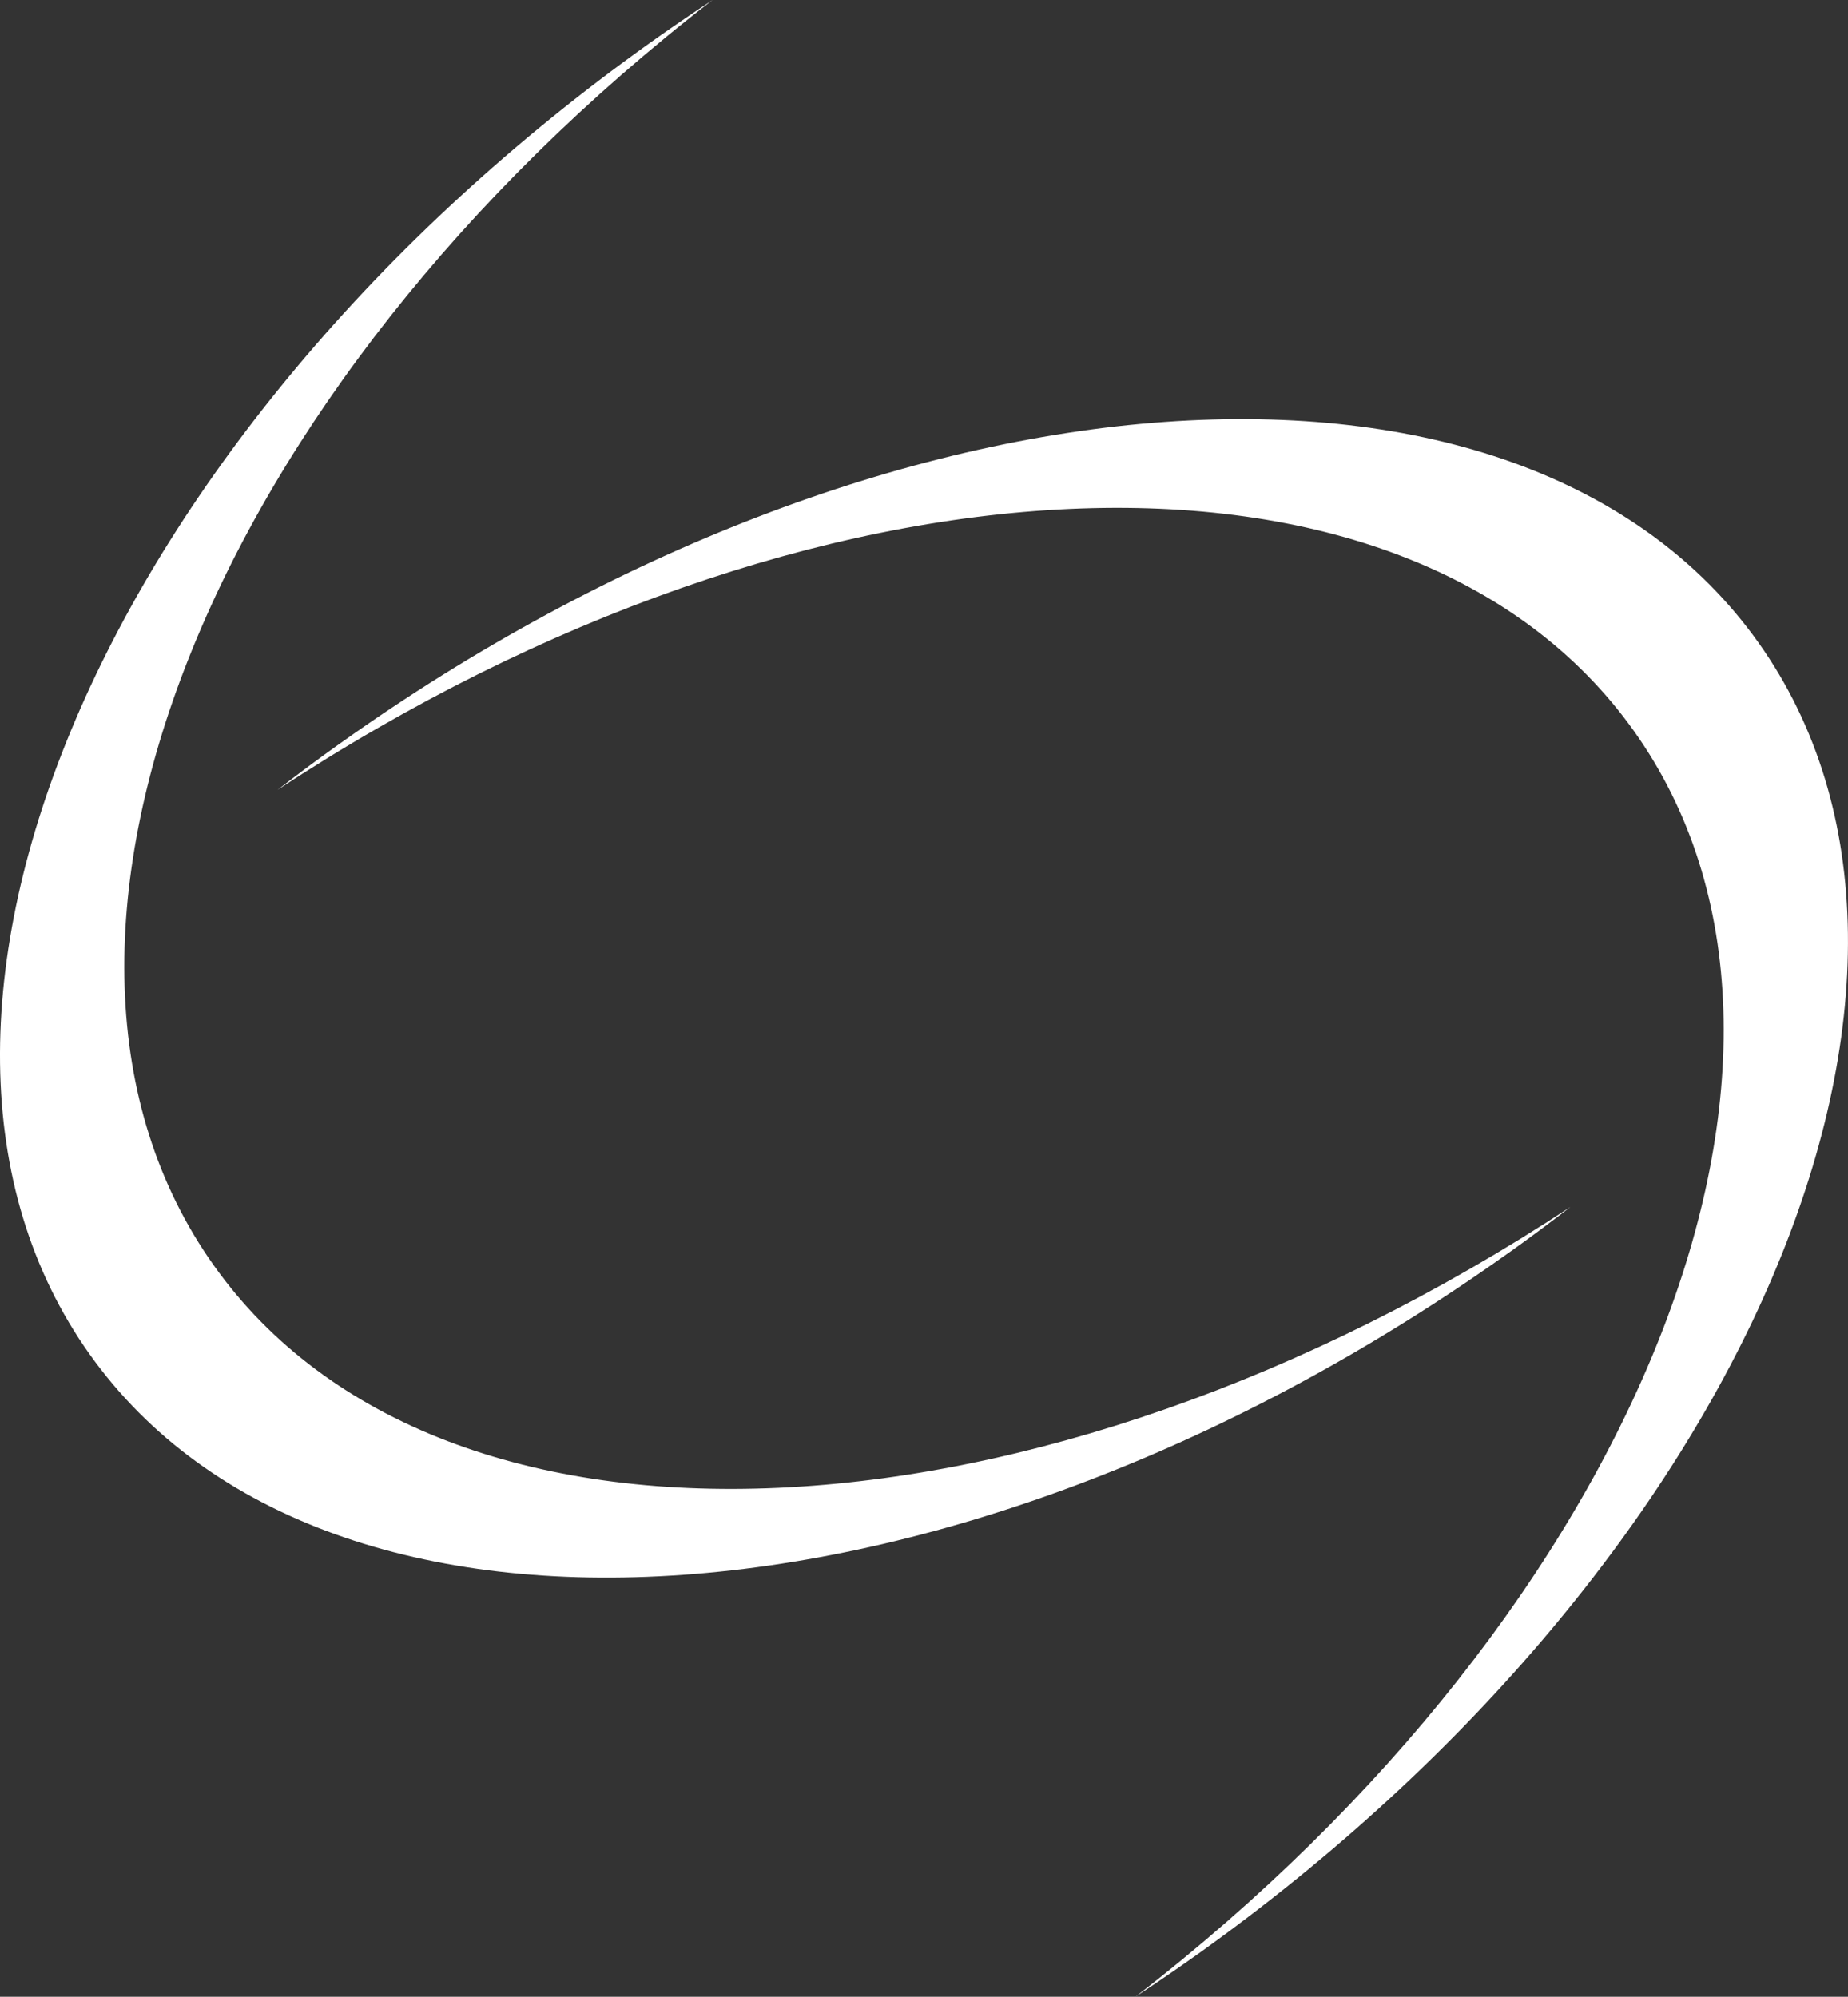
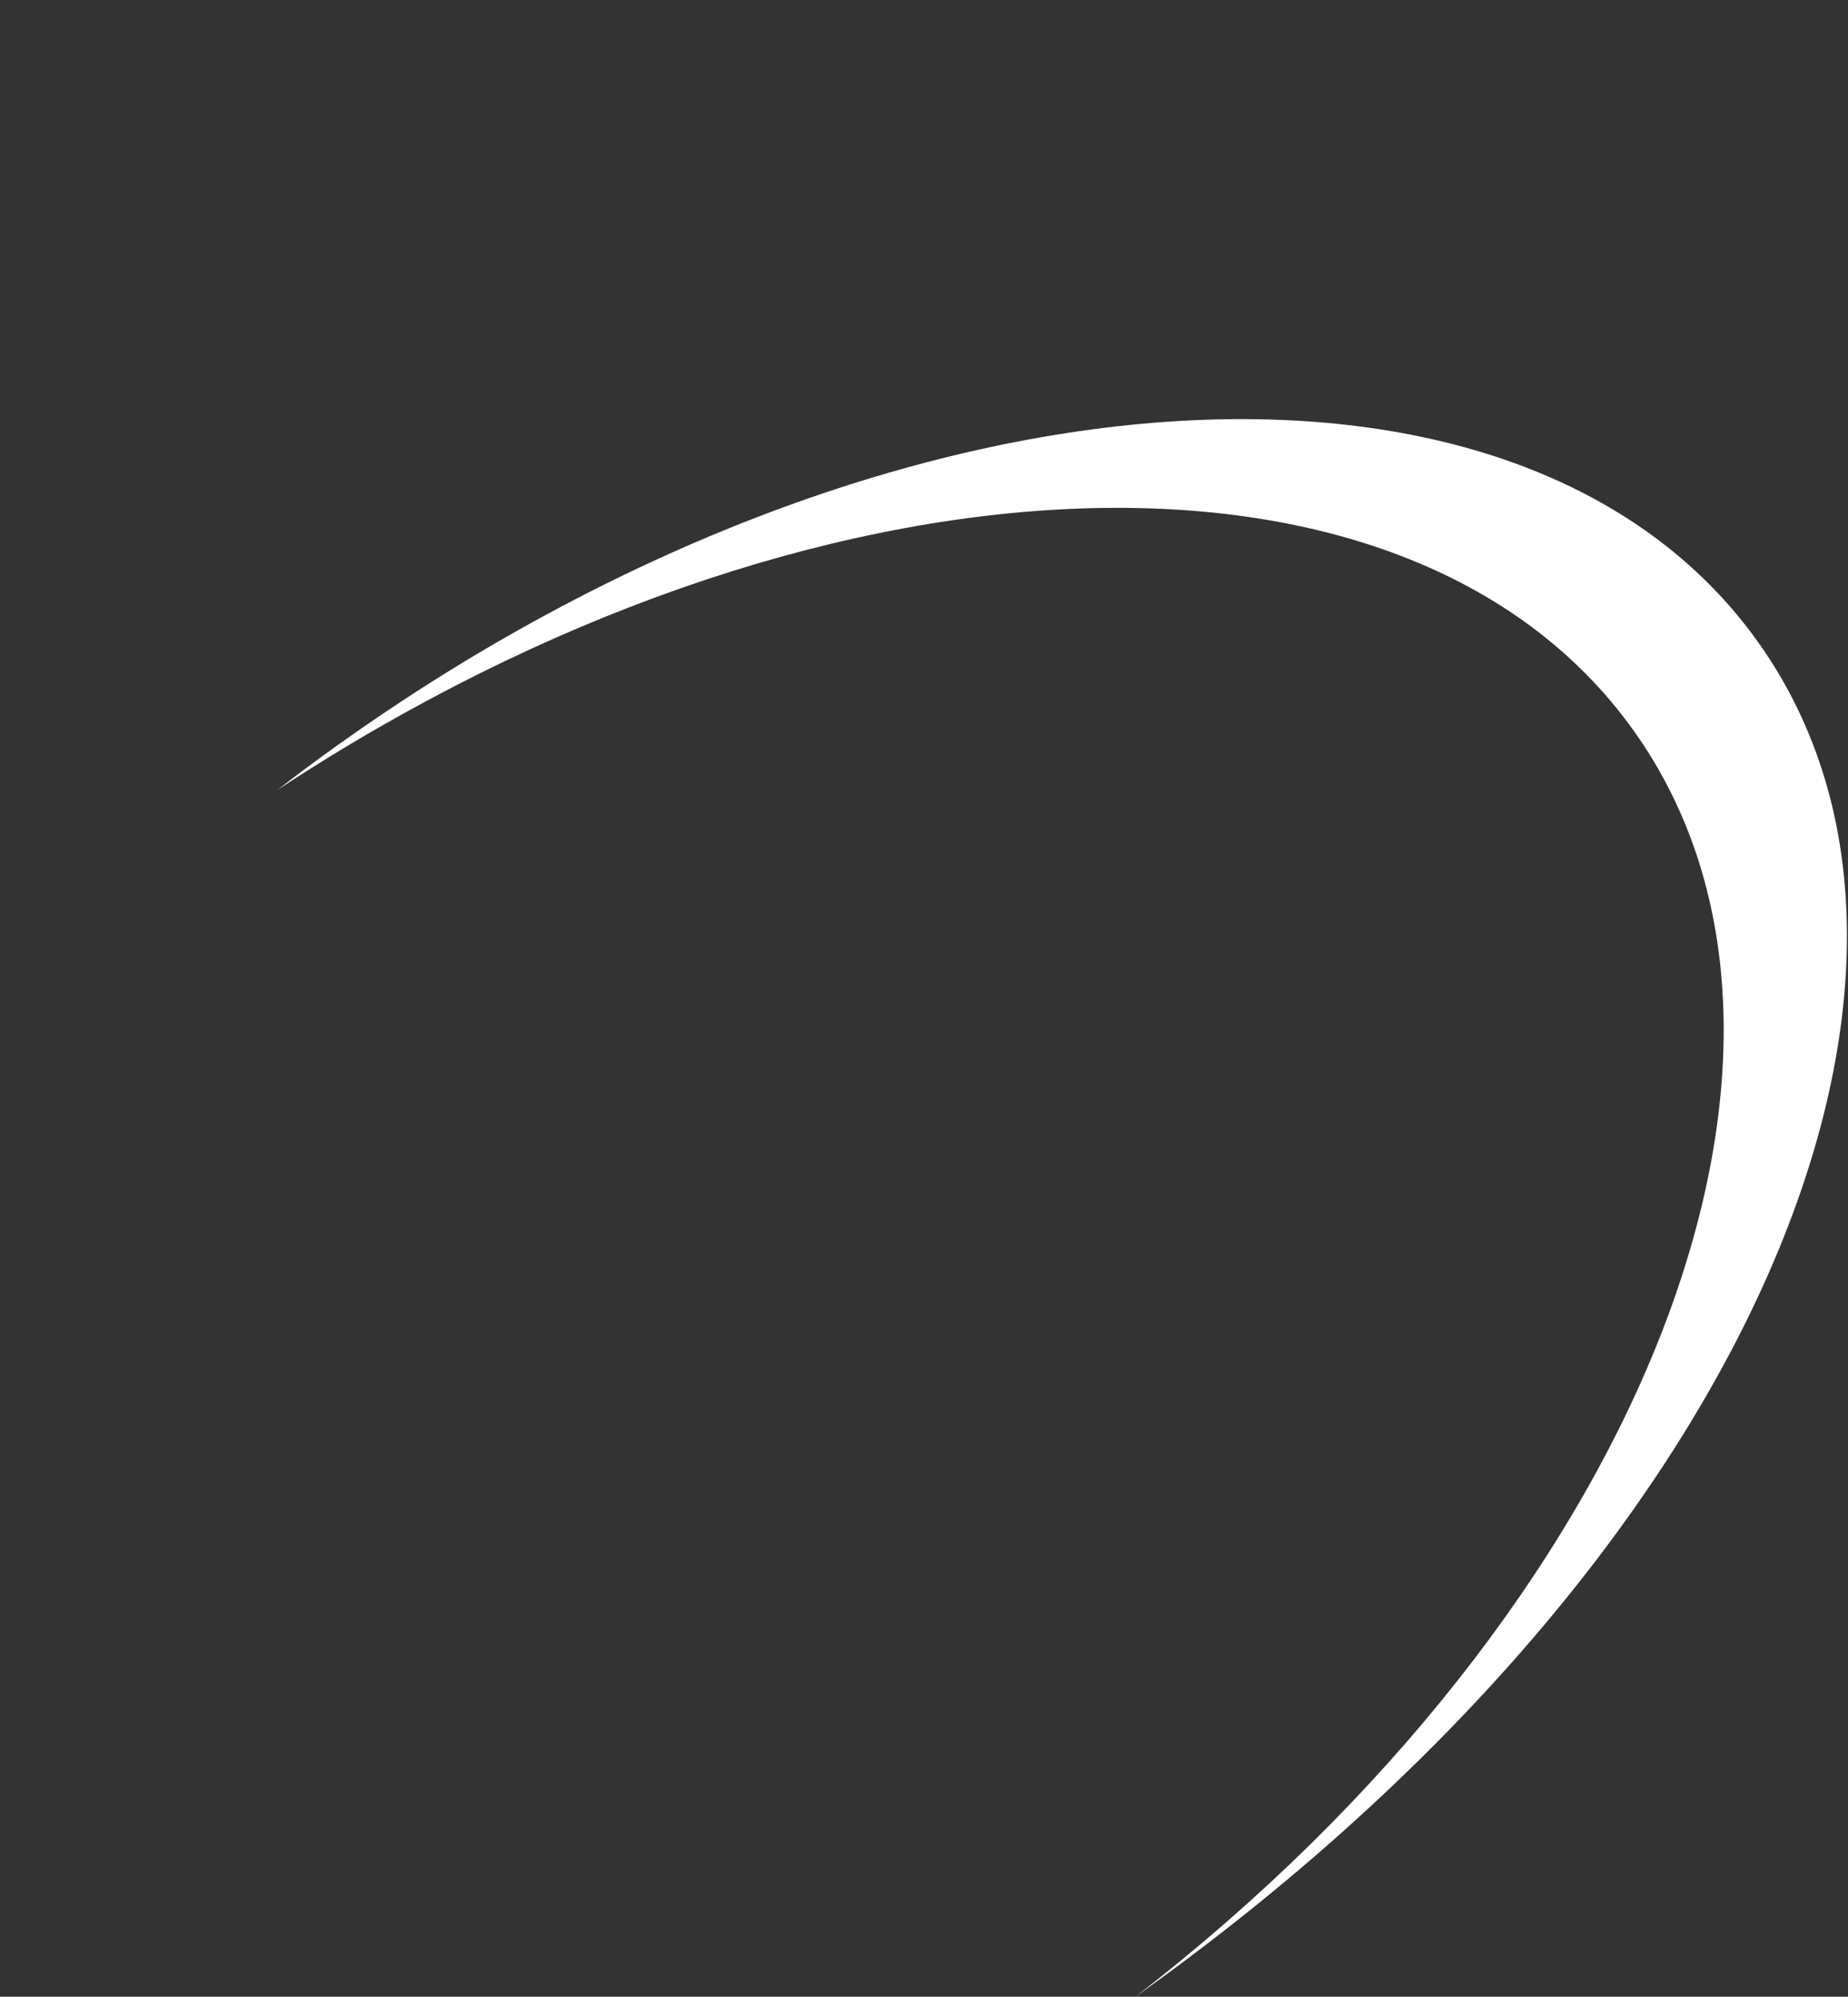
<svg xmlns="http://www.w3.org/2000/svg" width="96.302" height="104.032" viewBox="0 0 96.302 104.032">
  <rect x="0" y="0" width="96.302" height="104.032" fill="#333333" stroke="none" />
  <defs>
    <clipPath id="clip-path">
      <rect id="Rettangolo_20" data-name="Rettangolo 20" width="96.302" height="104.032" fill="none" />
    </clipPath>
  </defs>
  <g id="Raggruppa_15" data-name="Raggruppa 15" transform="translate(96.302 104.032) rotate(-180)" clip-path="url(#clip-path)">
-     <path id="Tracciato_300" data-name="Tracciato 300" d="M78.646,65.254q1.632-1.164,3.193-2.374c-27.7,18.228-58.8,19.785-70.695,3.05S10.882,20.269,37.134,0q-1.65,1.085-3.284,2.247C5.363,22.571-7.7,53.152,4.667,70.552s45.492,15.027,73.979-5.3" transform="translate(0 0)" fill="#fff" />
-     <path id="Tracciato_301" data-name="Tracciato 301" d="M21.732,44.882q-1.632,1.164-3.193,2.374c27.7-18.228,58.8-19.785,70.695-3.05s.262,45.661-25.99,65.931q1.65-1.085,3.283-2.247c28.488-20.325,41.554-50.907,29.184-68.305s-45.492-15.028-73.979,5.3" transform="translate(-4.076 -6.105)" fill="#fff" />
+     <path id="Tracciato_300" data-name="Tracciato 300" d="M78.646,65.254q1.632-1.164,3.193-2.374c-27.7,18.228-58.8,19.785-70.695,3.05S10.882,20.269,37.134,0C5.363,22.571-7.7,53.152,4.667,70.552s45.492,15.027,73.979-5.3" transform="translate(0 0)" fill="#fff" />
  </g>
</svg>